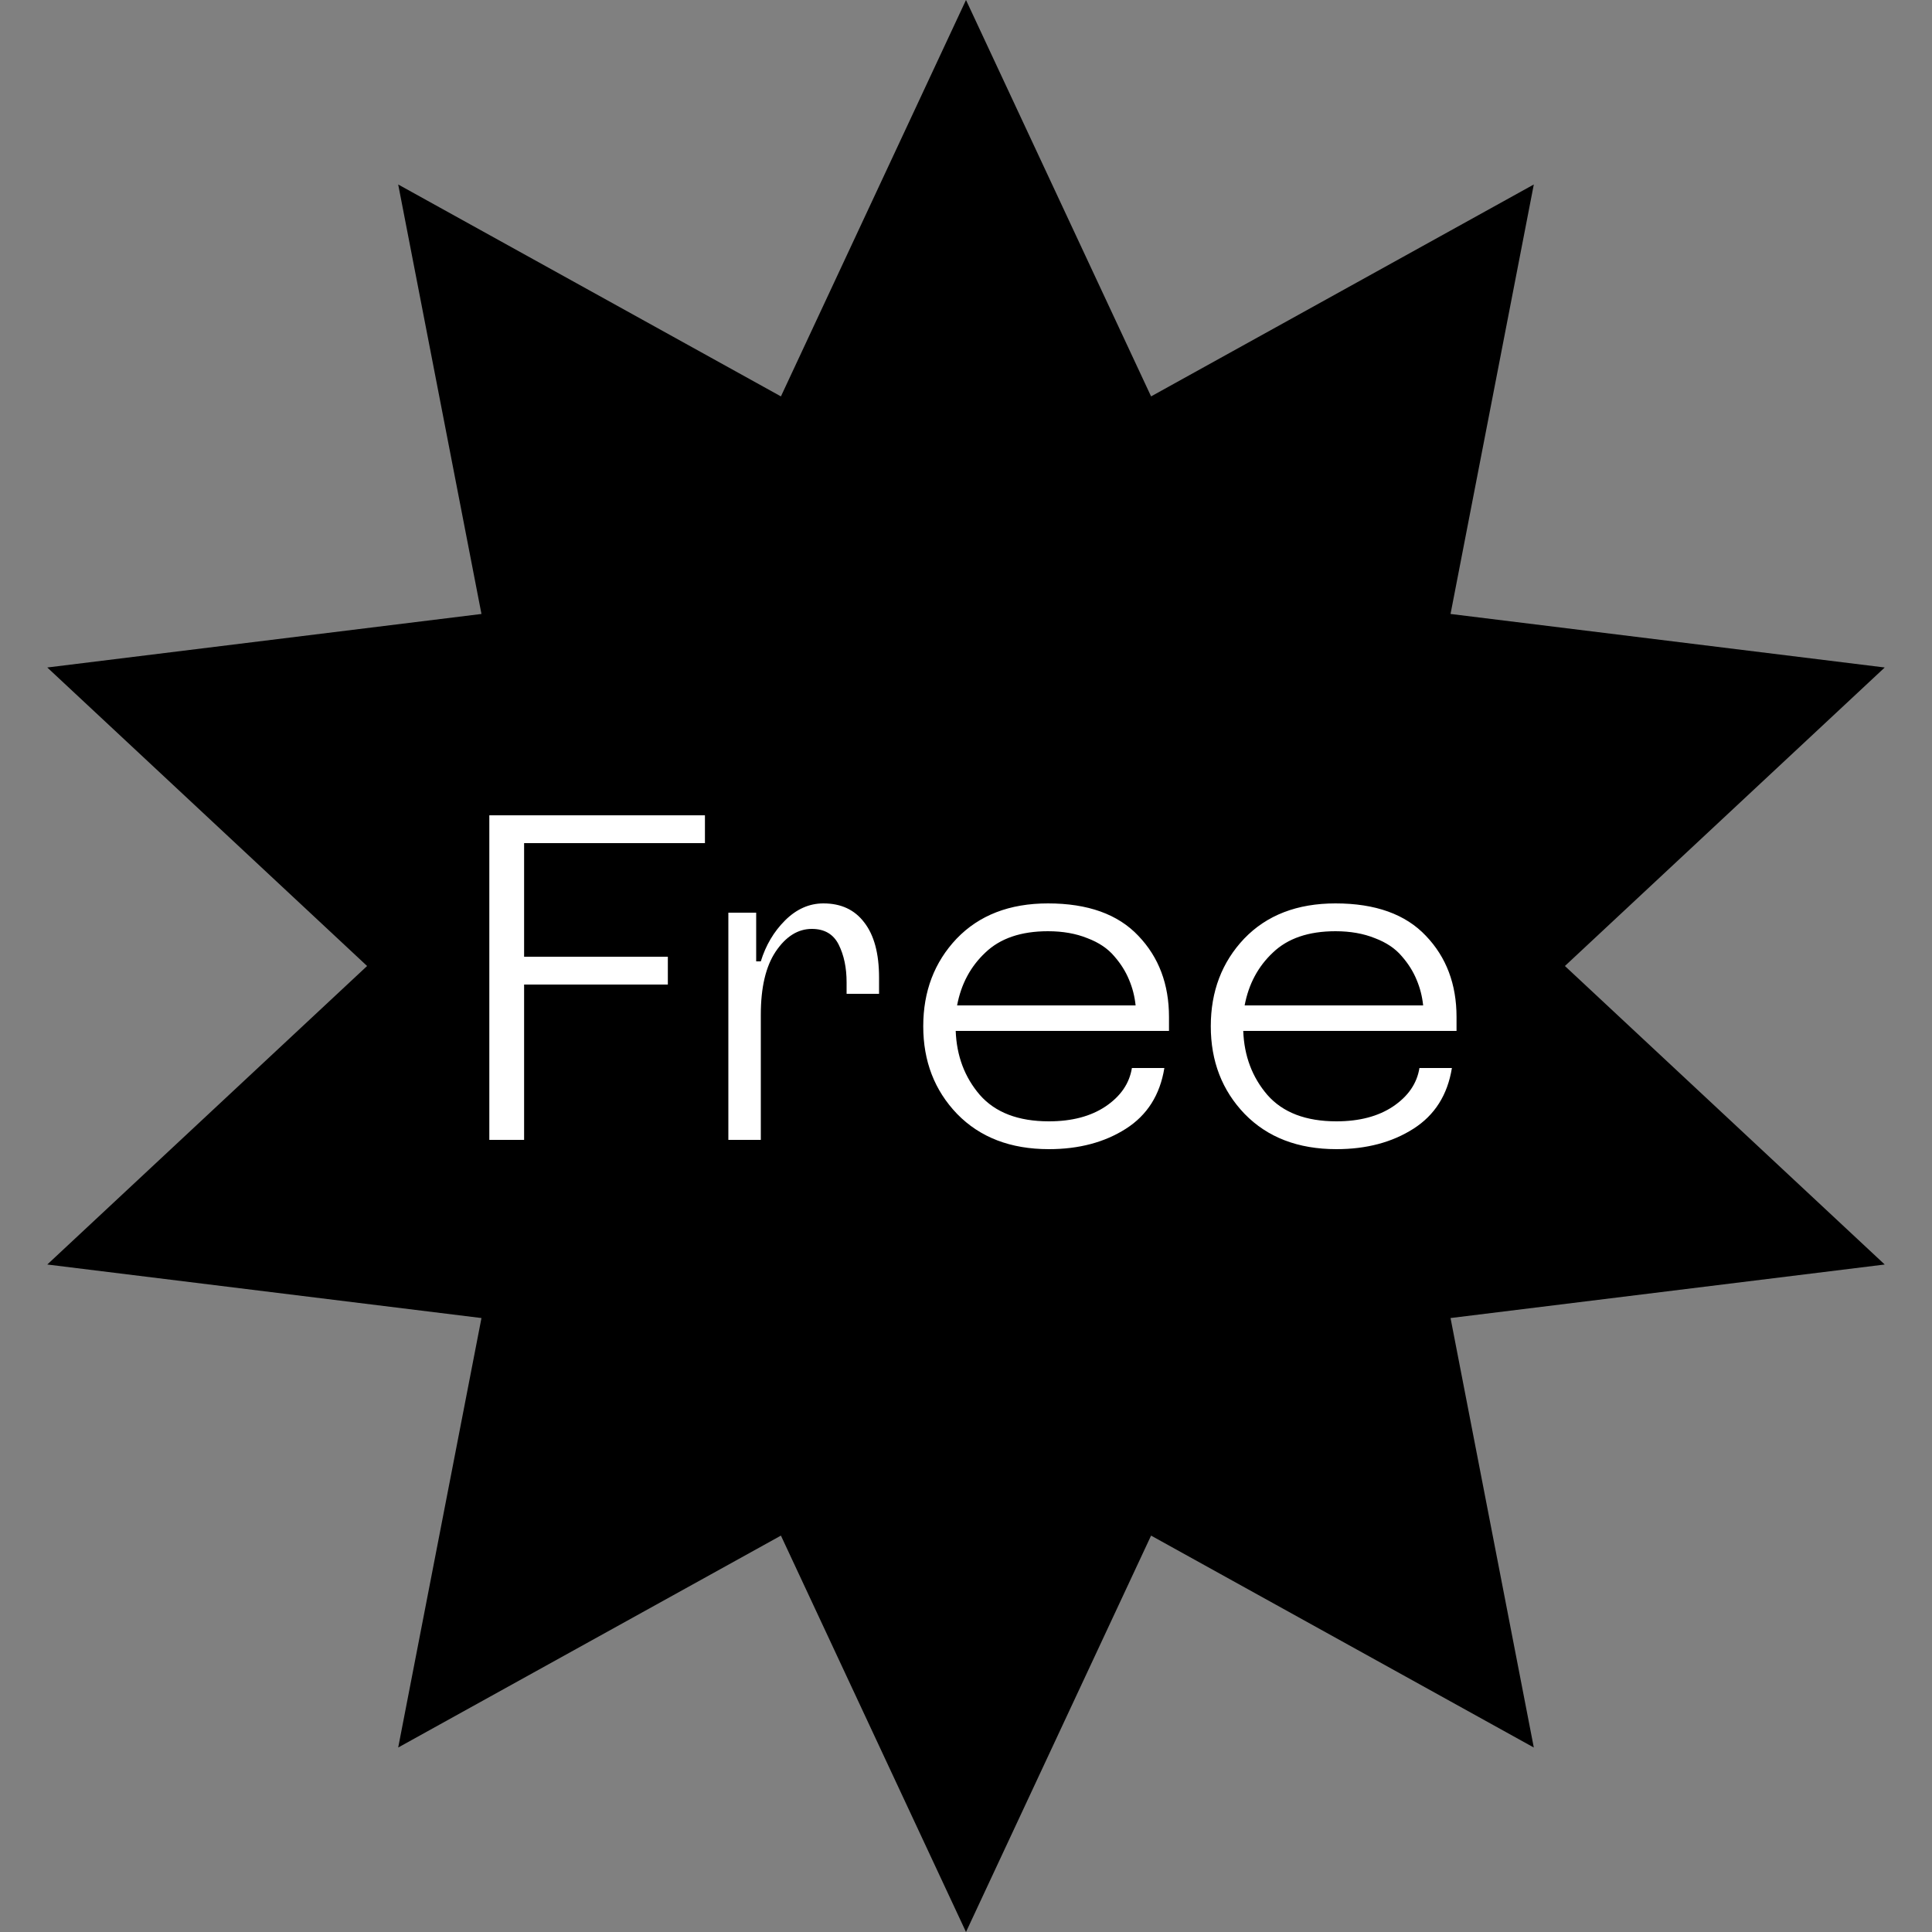
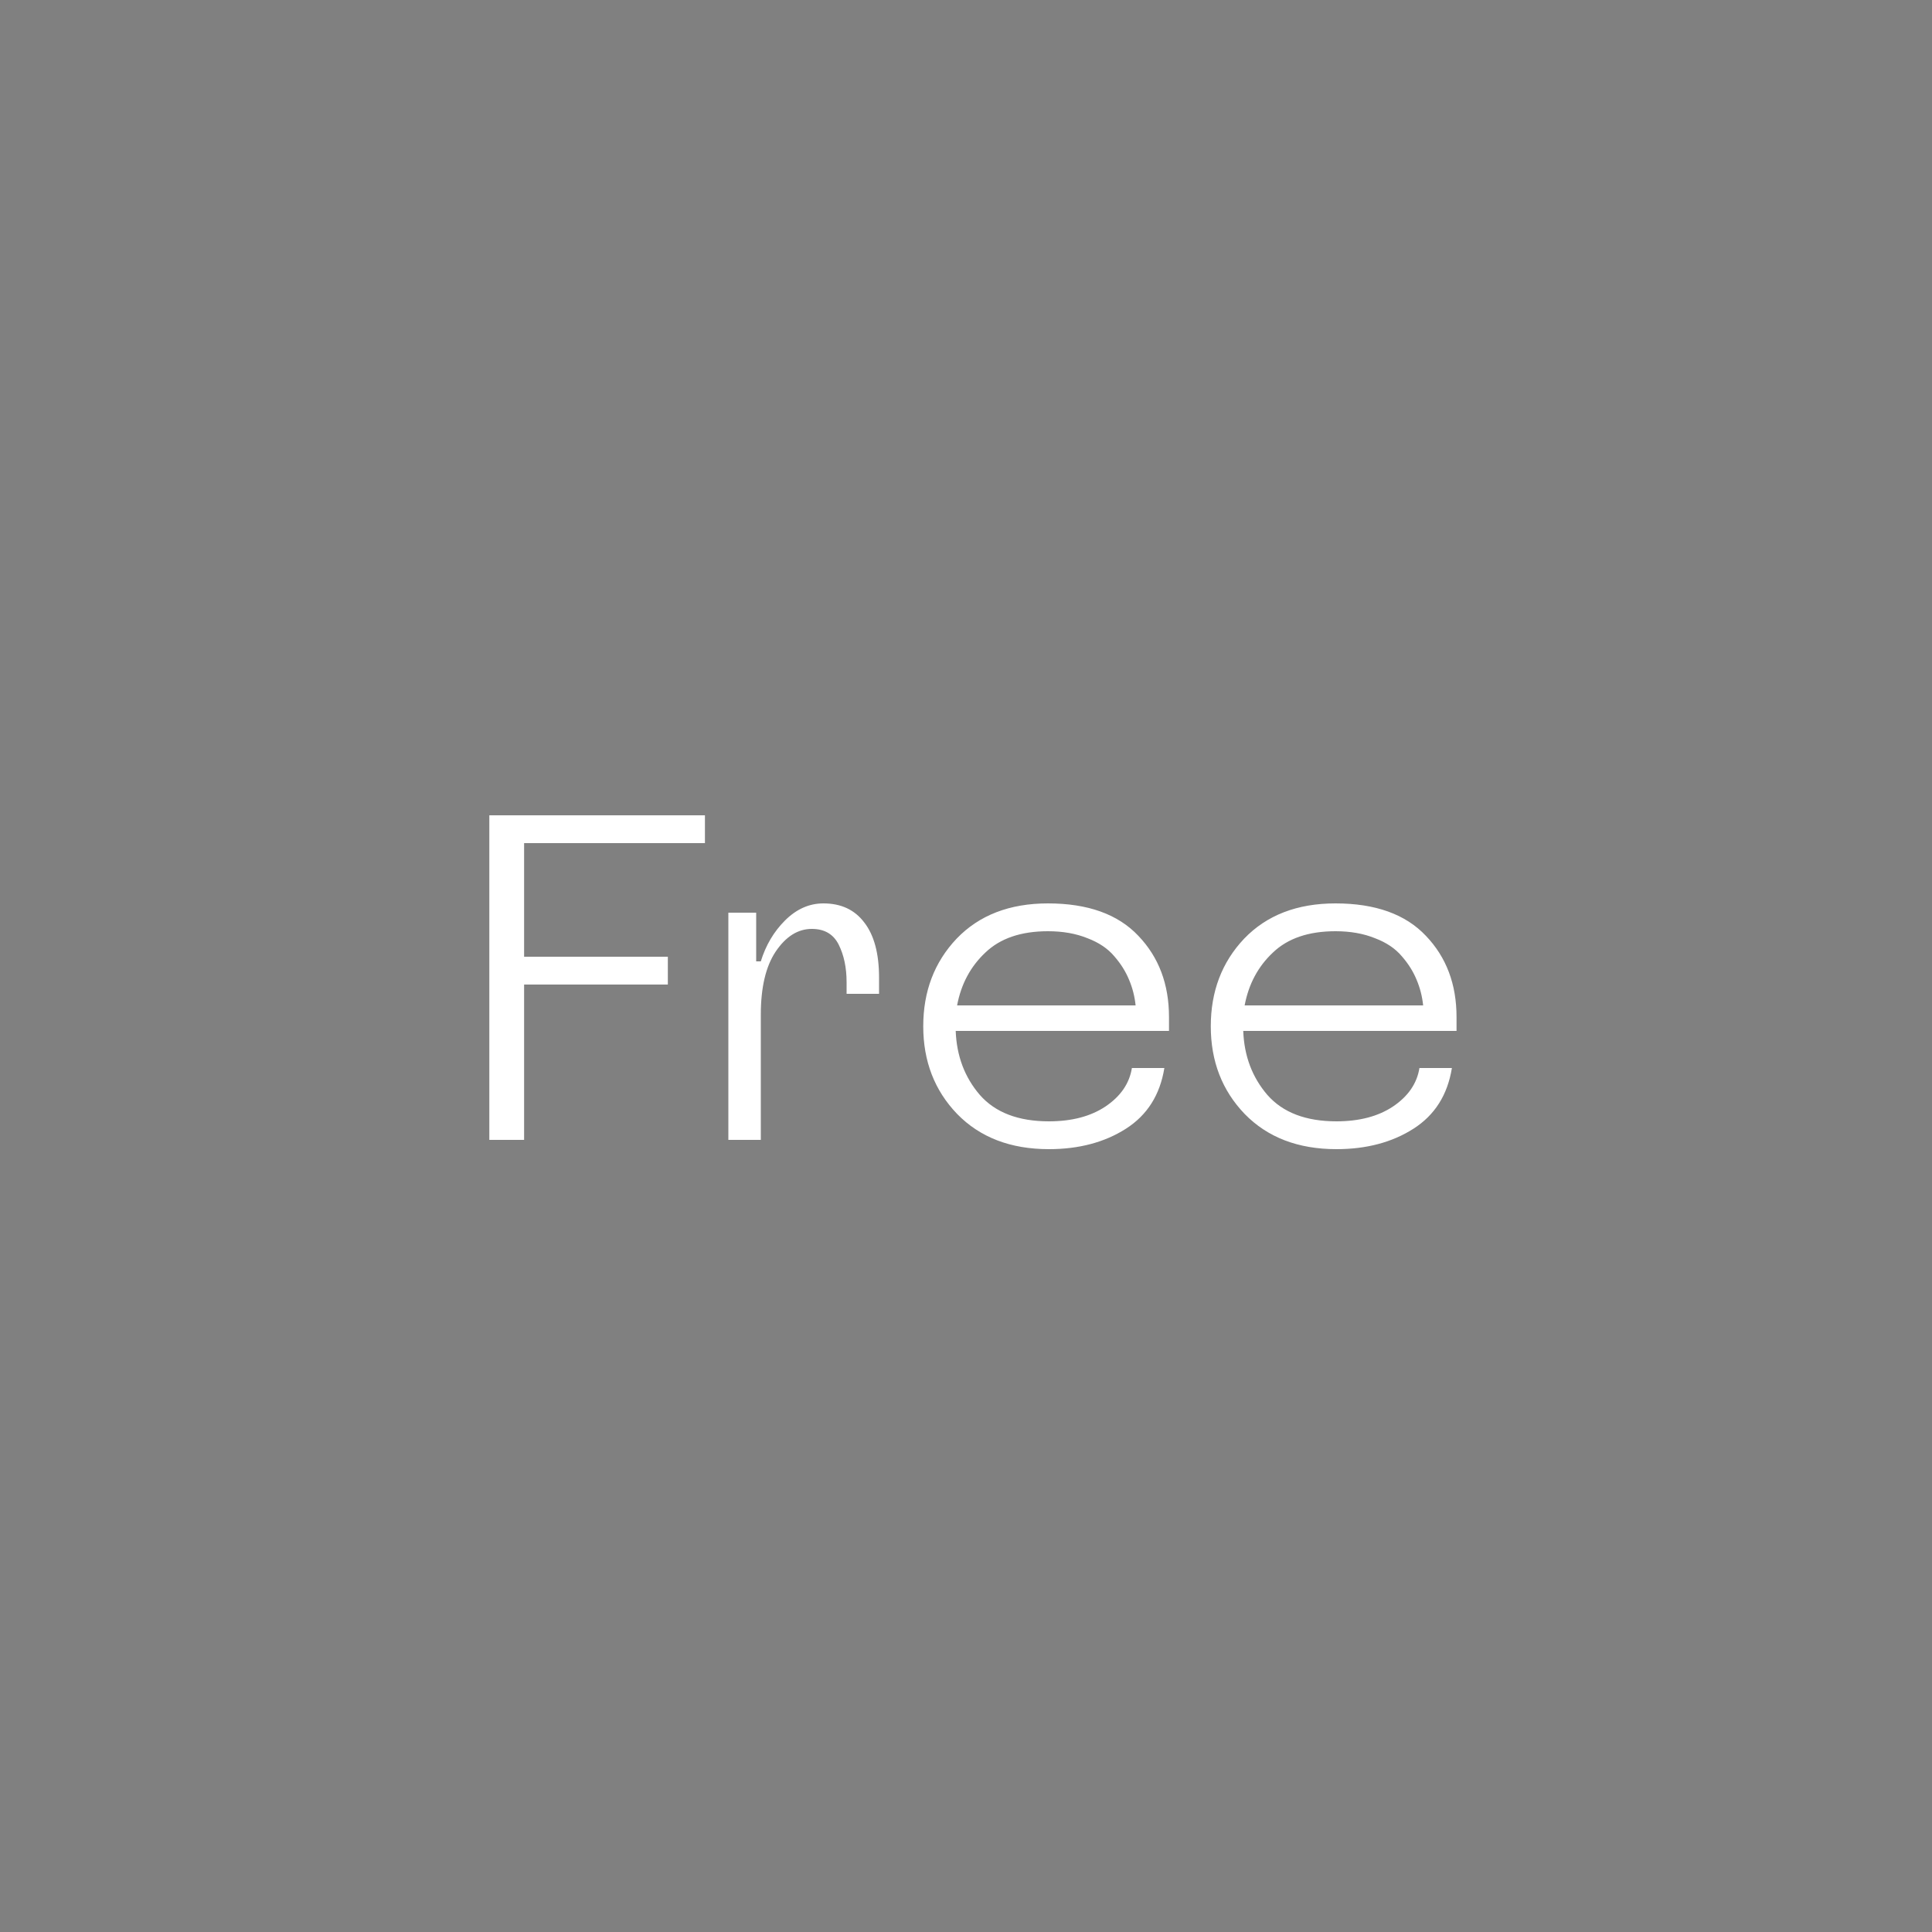
<svg xmlns="http://www.w3.org/2000/svg" width="200" height="200" viewBox="0 0 200 200" fill="none">
  <rect x="0" y="0" width="200" height="200" fill="#808080" stroke="none" />
-   <path d="M100 0L119.159 41.035L158.779 19.098L150.159 63.557L195.106 69.098L162 100L195.106 130.902L150.159 136.443L158.779 180.902L119.159 158.965L100 200L80.841 158.965L41.221 180.902L49.841 136.443L4.894 130.902L38 100L4.894 69.098L49.841 63.557L41.221 19.098L80.841 41.035L100 0Z" fill="black" />
  <path d="M50.655 118V84.4H72.975V87.28H54.255V99.04H69.135V101.92H54.255V118H50.655ZM78.279 94.48V99.52H78.759C79.271 97.856 80.103 96.448 81.255 95.296C82.439 94.112 83.767 93.52 85.239 93.52C87.063 93.52 88.471 94.176 89.463 95.488C90.487 96.8 90.999 98.704 90.999 101.2V102.88H87.639V101.68C87.639 100.176 87.367 98.88 86.823 97.792C86.279 96.704 85.351 96.16 84.039 96.16C82.599 96.16 81.351 96.944 80.295 98.512C79.271 100.048 78.759 102.224 78.759 105.04V118H75.399V94.48H78.279ZM108.582 116.08C110.95 116.08 112.902 115.568 114.438 114.544C116.006 113.488 116.918 112.16 117.174 110.56H120.534C120.086 113.344 118.758 115.44 116.55 116.848C114.342 118.256 111.686 118.96 108.582 118.96C104.614 118.96 101.446 117.744 99.078 115.312C96.742 112.88 95.574 109.856 95.574 106.24C95.574 102.624 96.726 99.6 99.03 97.168C101.366 94.736 104.518 93.52 108.486 93.52C112.614 93.52 115.734 94.64 117.846 96.88C119.958 99.088 121.014 101.888 121.014 105.28V106.72H98.934C99.03 109.312 99.862 111.52 101.43 113.344C103.03 115.168 105.414 116.08 108.582 116.08ZM108.486 96.4C105.702 96.4 103.542 97.136 102.006 98.608C100.47 100.048 99.494 101.872 99.078 104.08H117.558C117.462 103.152 117.238 102.272 116.886 101.44C116.534 100.576 116.022 99.76 115.35 98.992C114.678 98.192 113.75 97.568 112.566 97.12C111.382 96.64 110.022 96.4 108.486 96.4ZM138.348 116.08C140.716 116.08 142.668 115.568 144.204 114.544C145.772 113.488 146.684 112.16 146.94 110.56H150.3C149.852 113.344 148.524 115.44 146.316 116.848C144.108 118.256 141.452 118.96 138.348 118.96C134.38 118.96 131.212 117.744 128.844 115.312C126.508 112.88 125.34 109.856 125.34 106.24C125.34 102.624 126.492 99.6 128.796 97.168C131.132 94.736 134.284 93.52 138.252 93.52C142.38 93.52 145.5 94.64 147.612 96.88C149.724 99.088 150.78 101.888 150.78 105.28V106.72H128.7C128.796 109.312 129.628 111.52 131.196 113.344C132.796 115.168 135.18 116.08 138.348 116.08ZM138.252 96.4C135.468 96.4 133.308 97.136 131.772 98.608C130.236 100.048 129.26 101.872 128.844 104.08H147.324C147.228 103.152 147.004 102.272 146.652 101.44C146.3 100.576 145.788 99.76 145.116 98.992C144.444 98.192 143.516 97.568 142.332 97.12C141.148 96.64 139.788 96.4 138.252 96.4Z" fill="white" />
</svg>